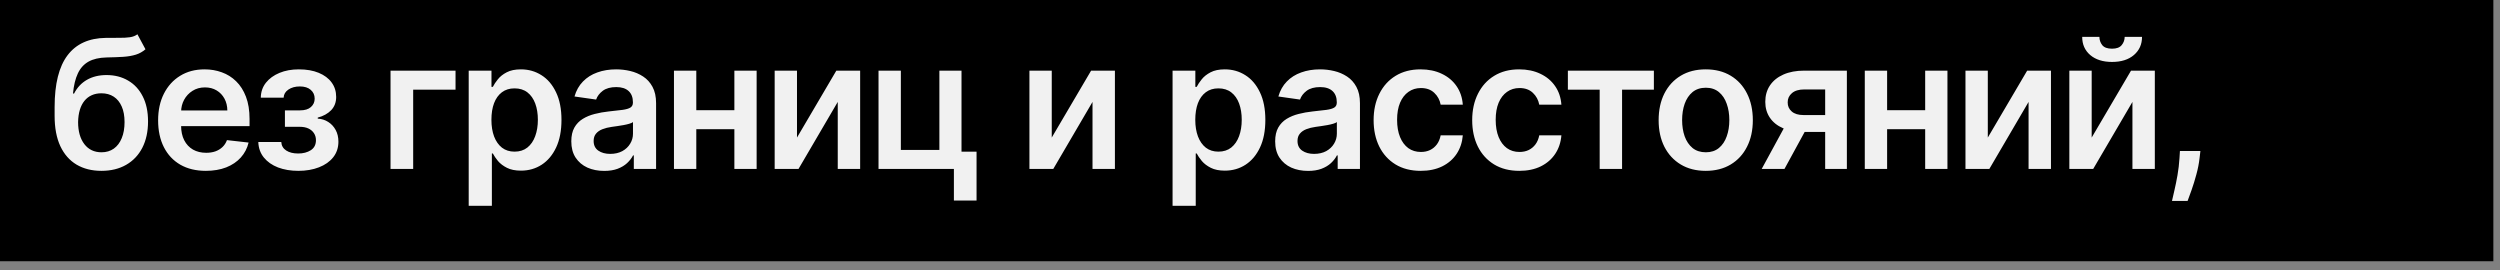
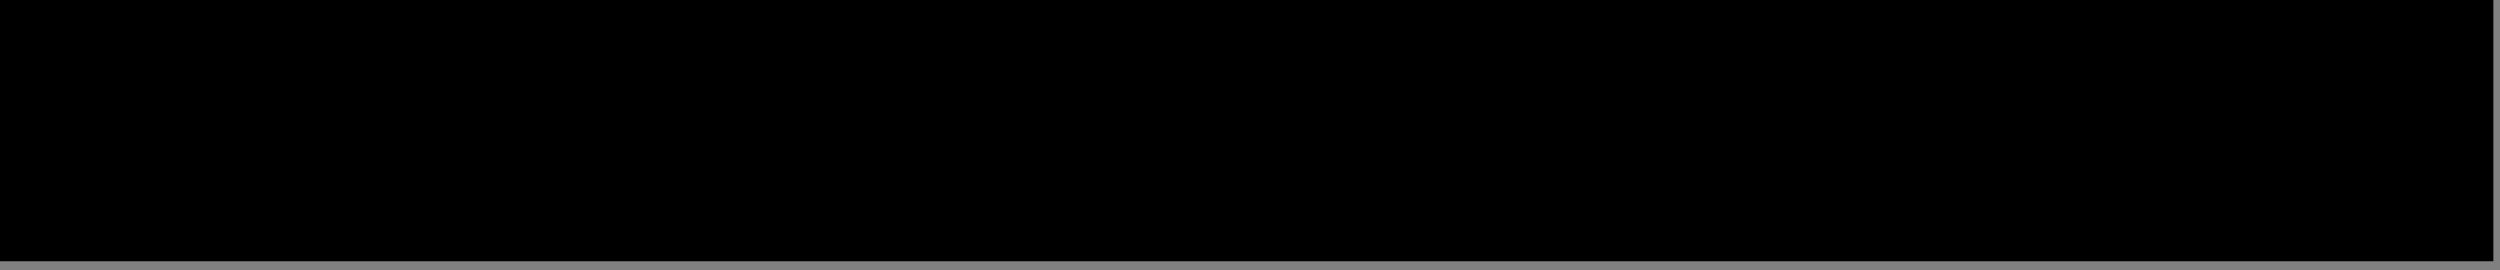
<svg xmlns="http://www.w3.org/2000/svg" width="222" height="24" viewBox="0 0 222 24" fill="none">
  <rect x="0" y="0" width="222" height="24" fill="#808080" stroke="none" />
  <rect width="221.41" height="23.198" fill="black" />
-   <path d="M12.203 3.045L12.918 4.375C12.665 4.595 12.38 4.754 12.066 4.852C11.752 4.951 11.382 5.015 10.958 5.045C10.538 5.072 10.038 5.091 9.458 5.102C8.807 5.117 8.274 5.241 7.862 5.472C7.449 5.703 7.132 6.053 6.913 6.523C6.693 6.989 6.549 7.583 6.481 8.307H6.577C6.85 7.773 7.233 7.366 7.725 7.085C8.218 6.805 8.795 6.665 9.458 6.665C10.182 6.665 10.82 6.828 11.373 7.153C11.93 7.475 12.364 7.943 12.674 8.557C12.989 9.17 13.146 9.913 13.146 10.784C13.146 11.682 12.977 12.46 12.64 13.119C12.303 13.775 11.824 14.28 11.203 14.636C10.585 14.992 9.852 15.171 9.004 15.171C8.159 15.171 7.424 14.987 6.799 14.619C6.178 14.248 5.697 13.701 5.356 12.977C5.019 12.25 4.85 11.354 4.85 10.29V9.506C4.85 7.453 5.233 5.92 5.998 4.909C6.763 3.898 7.898 3.383 9.401 3.364C9.848 3.356 10.248 3.354 10.6 3.358C10.956 3.362 11.267 3.345 11.532 3.307C11.797 3.269 12.021 3.182 12.203 3.045ZM9.015 13.523C9.435 13.523 9.799 13.415 10.106 13.199C10.413 12.979 10.648 12.669 10.81 12.267C10.977 11.866 11.06 11.39 11.06 10.841C11.06 10.299 10.977 9.839 10.81 9.46C10.644 9.078 10.407 8.786 10.1 8.585C9.793 8.384 9.428 8.284 9.004 8.284C8.685 8.284 8.399 8.341 8.146 8.455C7.892 8.568 7.676 8.735 7.498 8.955C7.32 9.174 7.184 9.441 7.089 9.756C6.994 10.07 6.943 10.432 6.935 10.841C6.935 11.663 7.121 12.316 7.492 12.801C7.863 13.282 8.371 13.523 9.015 13.523ZM18.279 15.171C17.404 15.171 16.649 14.989 16.012 14.625C15.38 14.258 14.893 13.739 14.552 13.068C14.211 12.394 14.041 11.6 14.041 10.688C14.041 9.79 14.211 9.002 14.552 8.324C14.897 7.642 15.378 7.112 15.995 6.733C16.613 6.35 17.338 6.159 18.171 6.159C18.709 6.159 19.217 6.246 19.694 6.42C20.175 6.591 20.599 6.856 20.967 7.216C21.338 7.576 21.63 8.034 21.842 8.591C22.054 9.144 22.16 9.803 22.16 10.568V11.199H15.007V9.812H20.188C20.185 9.419 20.099 9.068 19.933 8.761C19.766 8.451 19.533 8.206 19.234 8.028C18.938 7.85 18.594 7.761 18.2 7.761C17.779 7.761 17.41 7.864 17.092 8.068C16.774 8.269 16.526 8.534 16.348 8.864C16.173 9.189 16.084 9.547 16.081 9.938V11.148C16.081 11.655 16.173 12.091 16.359 12.454C16.544 12.814 16.804 13.091 17.137 13.284C17.471 13.473 17.861 13.568 18.308 13.568C18.607 13.568 18.878 13.527 19.12 13.443C19.363 13.356 19.573 13.229 19.751 13.062C19.929 12.896 20.063 12.689 20.154 12.443L22.075 12.659C21.954 13.167 21.723 13.61 21.382 13.989C21.044 14.364 20.613 14.655 20.086 14.864C19.56 15.068 18.957 15.171 18.279 15.171ZM22.937 12.608H24.977C24.996 12.934 25.142 13.186 25.414 13.364C25.687 13.542 26.041 13.631 26.477 13.631C26.92 13.631 27.293 13.534 27.596 13.341C27.903 13.144 28.056 12.847 28.056 12.449C28.056 12.214 27.998 12.008 27.88 11.829C27.763 11.648 27.598 11.508 27.386 11.409C27.174 11.311 26.924 11.261 26.636 11.261H25.301V9.801H26.636C27.064 9.801 27.388 9.703 27.608 9.506C27.831 9.309 27.943 9.061 27.943 8.761C27.943 8.439 27.825 8.178 27.59 7.977C27.36 7.777 27.039 7.676 26.63 7.676C26.221 7.676 25.88 7.769 25.608 7.955C25.339 8.14 25.198 8.379 25.187 8.67H23.159C23.166 8.163 23.318 7.722 23.613 7.347C23.913 6.972 24.314 6.68 24.818 6.472C25.325 6.263 25.897 6.159 26.534 6.159C27.215 6.159 27.805 6.261 28.301 6.466C28.797 6.67 29.18 6.956 29.448 7.324C29.717 7.688 29.852 8.116 29.852 8.608C29.852 9.081 29.704 9.473 29.409 9.784C29.113 10.091 28.715 10.311 28.215 10.443V10.534C28.56 10.553 28.871 10.652 29.147 10.829C29.424 11.004 29.643 11.241 29.806 11.54C29.969 11.839 30.051 12.186 30.051 12.579C30.051 13.114 29.897 13.576 29.59 13.966C29.284 14.352 28.861 14.65 28.323 14.858C27.789 15.066 27.178 15.171 26.488 15.171C25.818 15.171 25.217 15.07 24.687 14.869C24.161 14.665 23.742 14.371 23.431 13.989C23.121 13.606 22.956 13.146 22.937 12.608ZM40.452 6.273V7.96H36.69V15H34.679V6.273H40.452ZM41.621 18.273V6.273H43.643V7.716H43.763C43.869 7.504 44.018 7.278 44.212 7.04C44.405 6.797 44.666 6.591 44.996 6.42C45.325 6.246 45.746 6.159 46.257 6.159C46.931 6.159 47.539 6.331 48.081 6.676C48.626 7.017 49.058 7.523 49.376 8.193C49.698 8.86 49.859 9.678 49.859 10.648C49.859 11.606 49.702 12.421 49.388 13.091C49.073 13.761 48.645 14.273 48.104 14.625C47.562 14.977 46.948 15.153 46.263 15.153C45.763 15.153 45.348 15.07 45.018 14.903C44.689 14.737 44.424 14.536 44.223 14.301C44.026 14.062 43.873 13.837 43.763 13.625H43.678V18.273H41.621ZM43.638 10.636C43.638 11.201 43.717 11.695 43.876 12.119C44.039 12.544 44.272 12.875 44.575 13.114C44.882 13.348 45.253 13.466 45.689 13.466C46.143 13.466 46.524 13.345 46.831 13.102C47.138 12.856 47.369 12.521 47.524 12.097C47.683 11.669 47.763 11.182 47.763 10.636C47.763 10.095 47.685 9.614 47.53 9.193C47.374 8.773 47.143 8.443 46.837 8.205C46.53 7.966 46.147 7.847 45.689 7.847C45.249 7.847 44.876 7.962 44.569 8.193C44.263 8.424 44.03 8.748 43.871 9.165C43.715 9.581 43.638 10.072 43.638 10.636ZM53.652 15.176C53.099 15.176 52.601 15.078 52.158 14.881C51.718 14.68 51.37 14.384 51.112 13.994C50.858 13.604 50.732 13.123 50.732 12.551C50.732 12.059 50.822 11.652 51.004 11.329C51.186 11.008 51.434 10.75 51.749 10.557C52.063 10.364 52.417 10.218 52.811 10.119C53.209 10.017 53.62 9.943 54.044 9.898C54.556 9.845 54.97 9.797 55.288 9.756C55.607 9.71 55.838 9.642 55.982 9.551C56.129 9.456 56.203 9.311 56.203 9.114V9.08C56.203 8.652 56.076 8.32 55.822 8.085C55.569 7.85 55.203 7.733 54.726 7.733C54.222 7.733 53.822 7.843 53.527 8.062C53.235 8.282 53.038 8.542 52.936 8.841L51.016 8.568C51.167 8.038 51.417 7.595 51.766 7.239C52.114 6.879 52.54 6.61 53.044 6.432C53.548 6.25 54.105 6.159 54.715 6.159C55.135 6.159 55.554 6.208 55.97 6.307C56.387 6.405 56.768 6.568 57.112 6.795C57.457 7.019 57.733 7.324 57.942 7.71C58.154 8.097 58.26 8.58 58.26 9.159V15H56.283V13.801H56.215C56.09 14.044 55.913 14.271 55.686 14.483C55.463 14.691 55.181 14.86 54.84 14.989C54.502 15.114 54.107 15.176 53.652 15.176ZM54.186 13.665C54.599 13.665 54.957 13.583 55.26 13.421C55.563 13.254 55.796 13.034 55.959 12.761C56.126 12.489 56.209 12.191 56.209 11.869V10.841C56.145 10.894 56.035 10.943 55.879 10.989C55.728 11.034 55.557 11.074 55.368 11.108C55.179 11.142 54.991 11.172 54.806 11.199C54.62 11.225 54.459 11.248 54.322 11.267C54.016 11.309 53.741 11.377 53.499 11.472C53.256 11.566 53.065 11.699 52.925 11.869C52.785 12.036 52.715 12.252 52.715 12.517C52.715 12.896 52.853 13.182 53.129 13.375C53.406 13.568 53.758 13.665 54.186 13.665ZM65.843 9.784V11.472H61.195V9.784H65.843ZM61.831 6.273V15H59.848V6.273H61.831ZM67.189 6.273V15H65.212V6.273H67.189ZM70.773 12.216L74.267 6.273H76.381V15H74.392V9.051L70.909 15H68.79V6.273H70.773V12.216ZM85.382 6.273V13.466H86.718V17.807H84.706V15H78.013V6.273H79.996V13.312H83.417V6.273H85.382ZM93.395 12.216L96.89 6.273H99.004V15H97.015V9.051L93.532 15H91.413V6.273H93.395V12.216ZM104.124 18.273V6.273H106.147V7.716H106.266C106.373 7.504 106.522 7.278 106.715 7.04C106.909 6.797 107.17 6.591 107.499 6.42C107.829 6.246 108.249 6.159 108.761 6.159C109.435 6.159 110.043 6.331 110.585 6.676C111.13 7.017 111.562 7.523 111.88 8.193C112.202 8.86 112.363 9.678 112.363 10.648C112.363 11.606 112.206 12.421 111.891 13.091C111.577 13.761 111.149 14.273 110.607 14.625C110.066 14.977 109.452 15.153 108.766 15.153C108.266 15.153 107.852 15.07 107.522 14.903C107.193 14.737 106.927 14.536 106.727 14.301C106.53 14.062 106.376 13.837 106.266 13.625H106.181V18.273H104.124ZM106.141 10.636C106.141 11.201 106.221 11.695 106.38 12.119C106.543 12.544 106.776 12.875 107.079 13.114C107.386 13.348 107.757 13.466 108.193 13.466C108.647 13.466 109.028 13.345 109.335 13.102C109.641 12.856 109.873 12.521 110.028 12.097C110.187 11.669 110.266 11.182 110.266 10.636C110.266 10.095 110.189 9.614 110.034 9.193C109.878 8.773 109.647 8.443 109.34 8.205C109.034 7.966 108.651 7.847 108.193 7.847C107.753 7.847 107.38 7.962 107.073 8.193C106.766 8.424 106.534 8.748 106.374 9.165C106.219 9.581 106.141 10.072 106.141 10.636ZM116.156 15.176C115.603 15.176 115.105 15.078 114.661 14.881C114.222 14.68 113.874 14.384 113.616 13.994C113.362 13.604 113.235 13.123 113.235 12.551C113.235 12.059 113.326 11.652 113.508 11.329C113.69 11.008 113.938 10.75 114.252 10.557C114.567 10.364 114.921 10.218 115.315 10.119C115.713 10.017 116.124 9.943 116.548 9.898C117.059 9.845 117.474 9.797 117.792 9.756C118.11 9.71 118.341 9.642 118.485 9.551C118.633 9.456 118.707 9.311 118.707 9.114V9.08C118.707 8.652 118.58 8.32 118.326 8.085C118.072 7.85 117.707 7.733 117.23 7.733C116.726 7.733 116.326 7.843 116.031 8.062C115.739 8.282 115.542 8.542 115.44 8.841L113.519 8.568C113.671 8.038 113.921 7.595 114.269 7.239C114.618 6.879 115.044 6.61 115.548 6.432C116.052 6.25 116.608 6.159 117.218 6.159C117.639 6.159 118.057 6.208 118.474 6.307C118.891 6.405 119.271 6.568 119.616 6.795C119.961 7.019 120.237 7.324 120.446 7.71C120.658 8.097 120.764 8.58 120.764 9.159V15H118.786V13.801H118.718C118.593 14.044 118.417 14.271 118.19 14.483C117.966 14.691 117.684 14.86 117.343 14.989C117.006 15.114 116.61 15.176 116.156 15.176ZM116.69 13.665C117.103 13.665 117.461 13.583 117.764 13.421C118.067 13.254 118.3 13.034 118.463 12.761C118.629 12.489 118.713 12.191 118.713 11.869V10.841C118.648 10.894 118.538 10.943 118.383 10.989C118.232 11.034 118.061 11.074 117.872 11.108C117.682 11.142 117.495 11.172 117.309 11.199C117.124 11.225 116.963 11.248 116.826 11.267C116.519 11.309 116.245 11.377 116.002 11.472C115.76 11.566 115.569 11.699 115.429 11.869C115.288 12.036 115.218 12.252 115.218 12.517C115.218 12.896 115.357 13.182 115.633 13.375C115.91 13.568 116.262 13.665 116.69 13.665ZM126.159 15.171C125.288 15.171 124.539 14.979 123.914 14.597C123.293 14.214 122.814 13.686 122.477 13.011C122.144 12.333 121.977 11.553 121.977 10.671C121.977 9.784 122.147 9.002 122.488 8.324C122.829 7.642 123.31 7.112 123.931 6.733C124.556 6.35 125.295 6.159 126.147 6.159C126.856 6.159 127.483 6.29 128.028 6.551C128.577 6.809 129.015 7.174 129.341 7.648C129.666 8.117 129.852 8.667 129.897 9.295H127.931C127.852 8.875 127.663 8.525 127.363 8.244C127.068 7.96 126.672 7.818 126.176 7.818C125.755 7.818 125.386 7.932 125.068 8.159C124.75 8.383 124.502 8.705 124.324 9.125C124.149 9.545 124.062 10.049 124.062 10.636C124.062 11.231 124.149 11.742 124.324 12.171C124.498 12.595 124.742 12.922 125.056 13.153C125.375 13.381 125.748 13.494 126.176 13.494C126.479 13.494 126.75 13.438 126.988 13.324C127.231 13.206 127.433 13.038 127.596 12.818C127.759 12.598 127.871 12.331 127.931 12.017H129.897C129.848 12.634 129.666 13.182 129.352 13.659C129.038 14.133 128.61 14.504 128.068 14.773C127.526 15.038 126.89 15.171 126.159 15.171ZM134.913 15.171C134.042 15.171 133.294 14.979 132.669 14.597C132.048 14.214 131.568 13.686 131.231 13.011C130.898 12.333 130.731 11.553 130.731 10.671C130.731 9.784 130.902 9.002 131.243 8.324C131.584 7.642 132.065 7.112 132.686 6.733C133.311 6.35 134.049 6.159 134.902 6.159C135.61 6.159 136.237 6.29 136.782 6.551C137.332 6.809 137.769 7.174 138.095 7.648C138.421 8.117 138.606 8.667 138.652 9.295H136.686C136.606 8.875 136.417 8.525 136.118 8.244C135.822 7.96 135.426 7.818 134.93 7.818C134.51 7.818 134.14 7.932 133.822 8.159C133.504 8.383 133.256 8.705 133.078 9.125C132.904 9.545 132.817 10.049 132.817 10.636C132.817 11.231 132.904 11.742 133.078 12.171C133.252 12.595 133.496 12.922 133.811 13.153C134.129 13.381 134.502 13.494 134.93 13.494C135.233 13.494 135.504 13.438 135.743 13.324C135.985 13.206 136.188 13.038 136.351 12.818C136.514 12.598 136.625 12.331 136.686 12.017H138.652C138.603 12.634 138.421 13.182 138.106 13.659C137.792 14.133 137.364 14.504 136.822 14.773C136.281 15.038 135.644 15.171 134.913 15.171ZM139.227 7.96V6.273H146.864V7.96H144.04V15H142.051V7.96H139.227ZM151.469 15.171C150.616 15.171 149.878 14.983 149.253 14.608C148.628 14.233 148.143 13.708 147.798 13.034C147.457 12.36 147.287 11.572 147.287 10.671C147.287 9.769 147.457 8.979 147.798 8.301C148.143 7.623 148.628 7.097 149.253 6.722C149.878 6.347 150.616 6.159 151.469 6.159C152.321 6.159 153.06 6.347 153.685 6.722C154.31 7.097 154.793 7.623 155.134 8.301C155.478 8.979 155.651 9.769 155.651 10.671C155.651 11.572 155.478 12.36 155.134 13.034C154.793 13.708 154.31 14.233 153.685 14.608C153.06 14.983 152.321 15.171 151.469 15.171ZM151.48 13.523C151.942 13.523 152.329 13.396 152.639 13.142C152.95 12.884 153.181 12.54 153.332 12.108C153.488 11.676 153.565 11.195 153.565 10.665C153.565 10.131 153.488 9.648 153.332 9.216C153.181 8.78 152.95 8.434 152.639 8.176C152.329 7.919 151.942 7.79 151.48 7.79C151.007 7.79 150.613 7.919 150.298 8.176C149.988 8.434 149.755 8.78 149.599 9.216C149.448 9.648 149.372 10.131 149.372 10.665C149.372 11.195 149.448 11.676 149.599 12.108C149.755 12.54 149.988 12.884 150.298 13.142C150.613 13.396 151.007 13.523 151.48 13.523ZM162.075 15V7.943H160.212C159.738 7.943 159.375 8.053 159.121 8.273C158.867 8.492 158.742 8.765 158.746 9.091C158.742 9.417 158.861 9.686 159.104 9.898C159.346 10.11 159.693 10.216 160.144 10.216H162.723V11.716H160.144C159.447 11.716 158.844 11.606 158.337 11.386C157.829 11.167 157.439 10.856 157.166 10.454C156.894 10.053 156.757 9.583 156.757 9.045C156.757 8.485 156.895 7.998 157.172 7.585C157.452 7.169 157.85 6.847 158.365 6.619C158.884 6.388 159.5 6.273 160.212 6.273H164.002V15H162.075ZM156.439 15L158.877 10.523H160.905L158.462 15H156.439ZM171.587 9.784V11.472H166.939V9.784H171.587ZM167.576 6.273V15H165.593V6.273H167.576ZM172.933 6.273V15H170.956V6.273H172.933ZM176.517 12.216L180.012 6.273H182.125V15H180.137V9.051L176.654 15H174.534V6.273H176.517V12.216ZM185.741 12.216L189.235 6.273H191.348V15H189.36V9.051L185.877 15H183.758V6.273H185.741V12.216ZM188.672 3.273H190.212C190.212 3.936 189.972 4.473 189.491 4.886C189.013 5.295 188.366 5.5 187.547 5.5C186.737 5.5 186.091 5.295 185.61 4.886C185.133 4.473 184.896 3.936 184.9 3.273H186.428C186.428 3.545 186.511 3.79 186.678 4.006C186.848 4.218 187.138 4.324 187.547 4.324C187.949 4.324 188.235 4.218 188.405 4.006C188.58 3.794 188.669 3.549 188.672 3.273ZM195.395 13.409L195.322 14.034C195.269 14.511 195.174 14.996 195.038 15.489C194.905 15.985 194.765 16.441 194.617 16.858C194.469 17.275 194.35 17.602 194.259 17.841H192.873C192.926 17.61 192.998 17.296 193.089 16.898C193.183 16.5 193.274 16.053 193.361 15.557C193.448 15.061 193.507 14.557 193.538 14.046L193.577 13.409H195.395Z" fill="#F1F1F1" />
</svg>